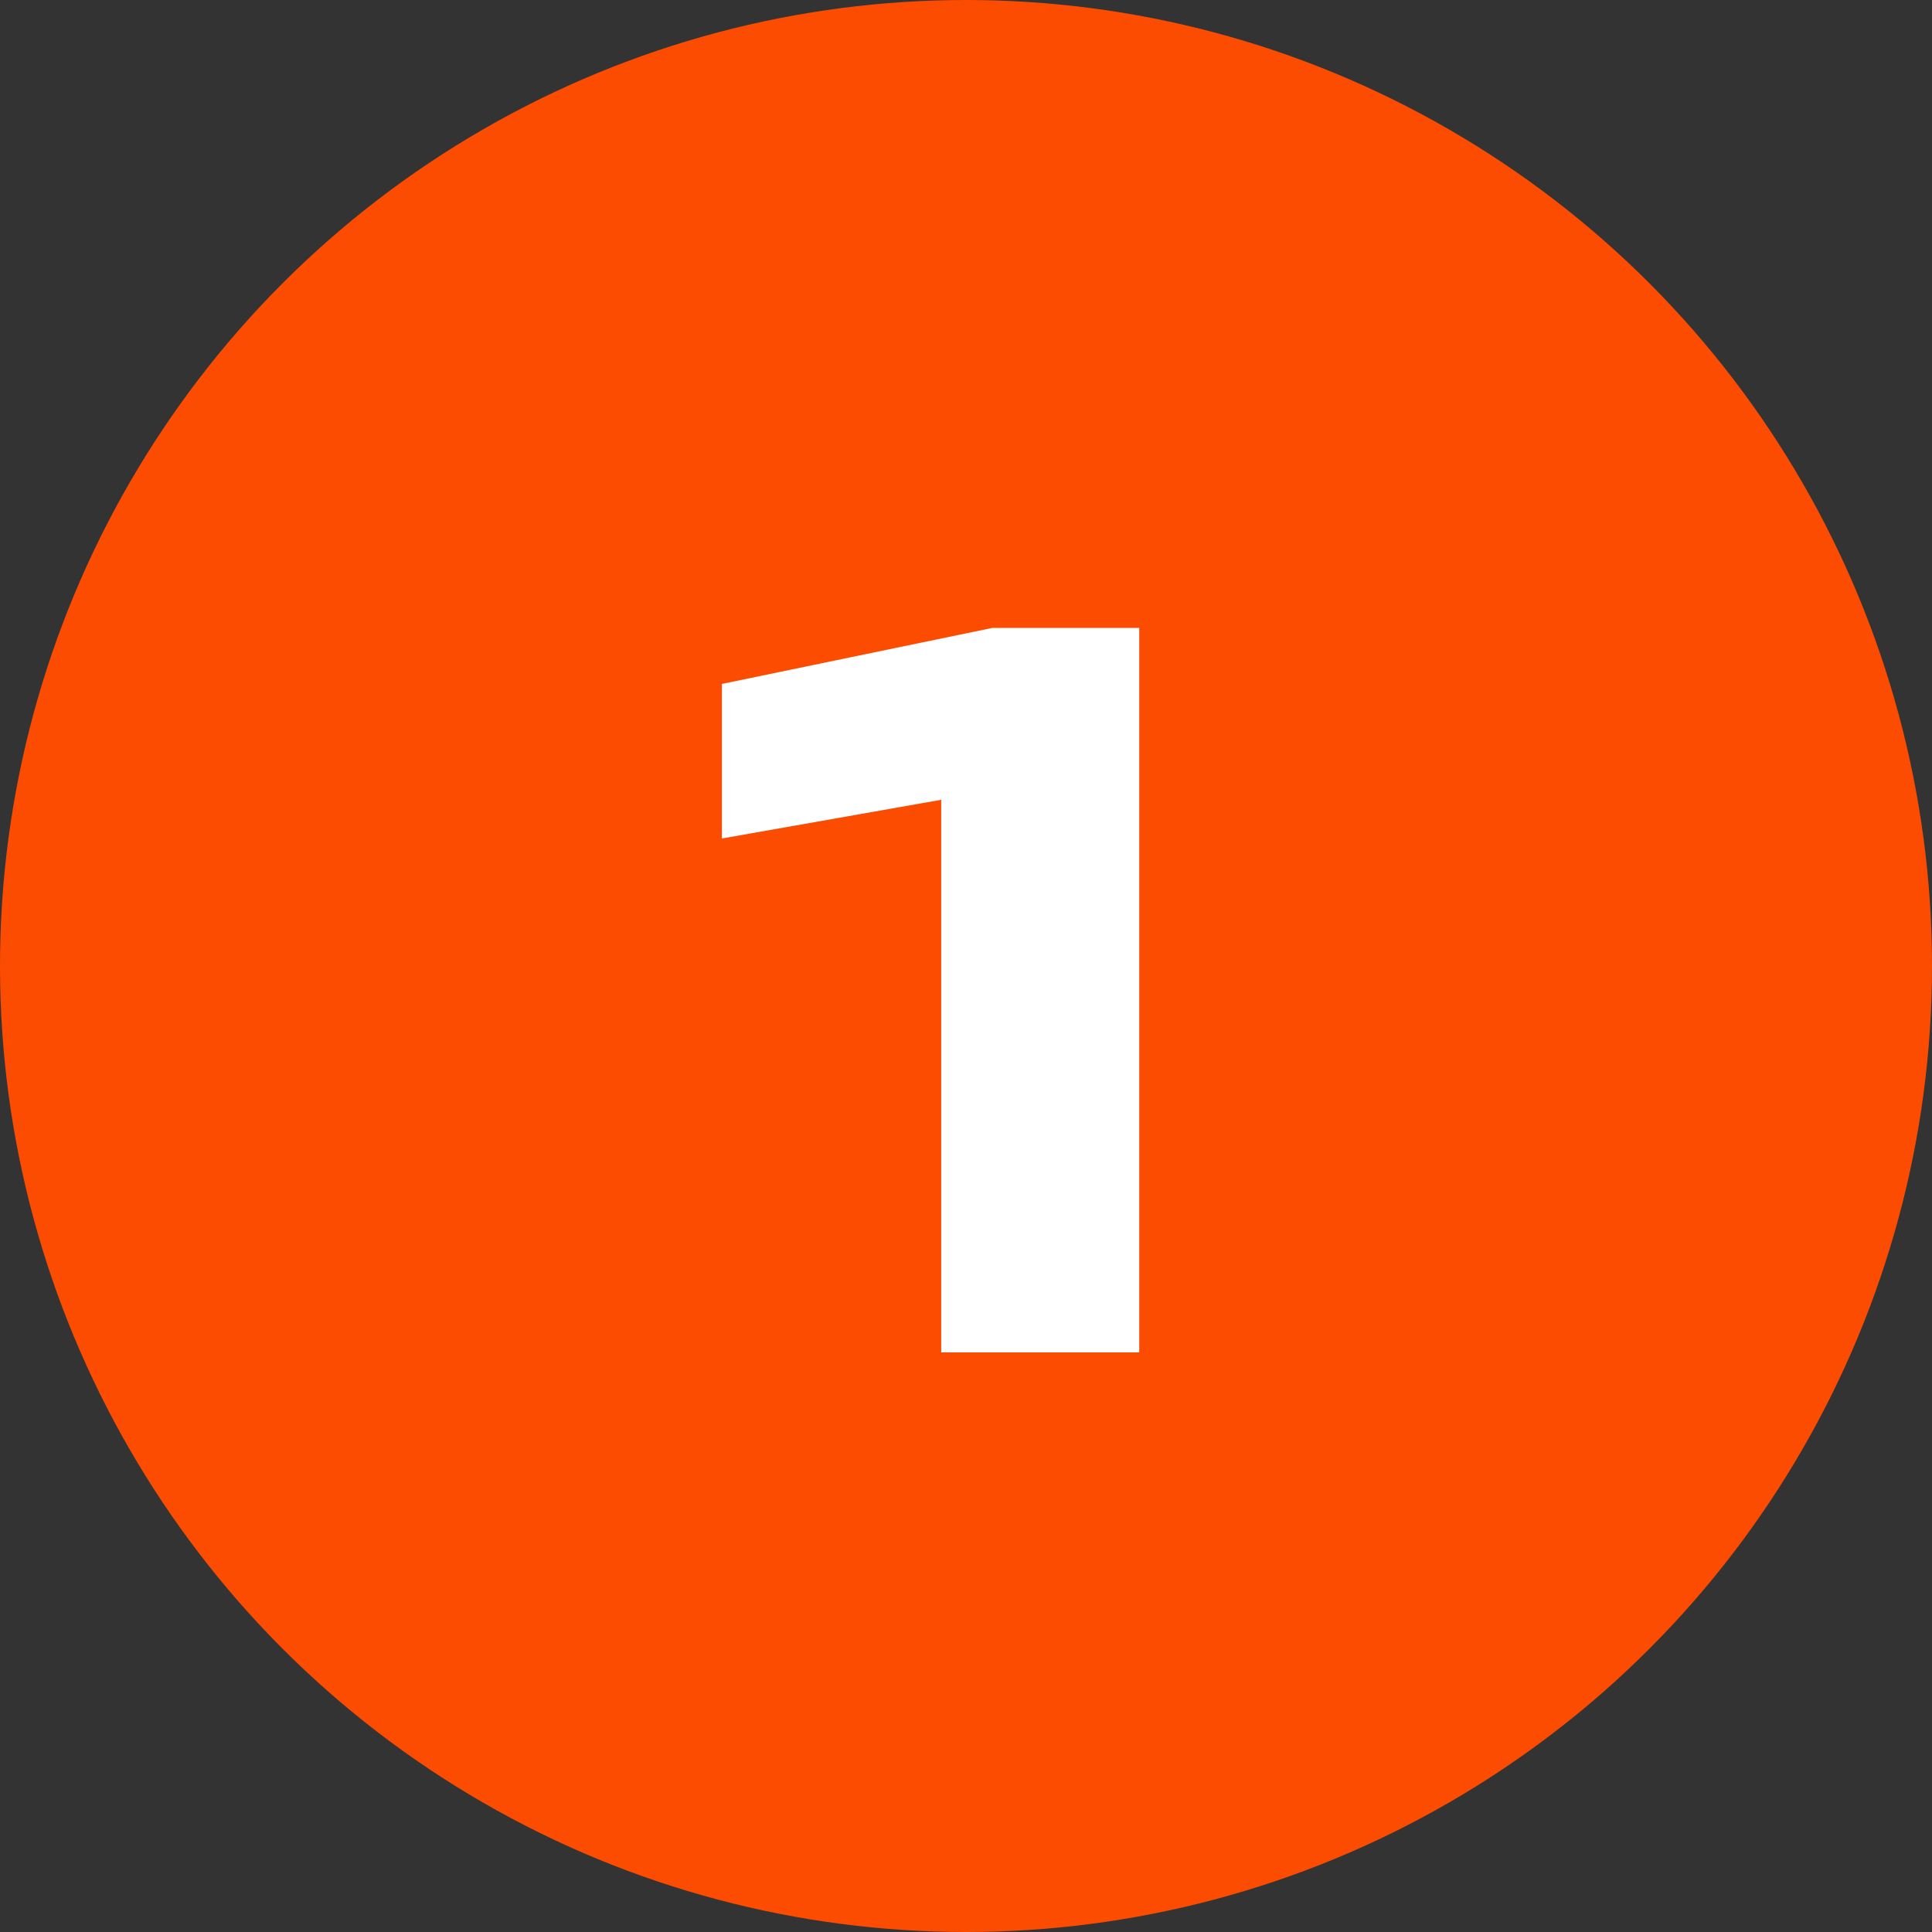
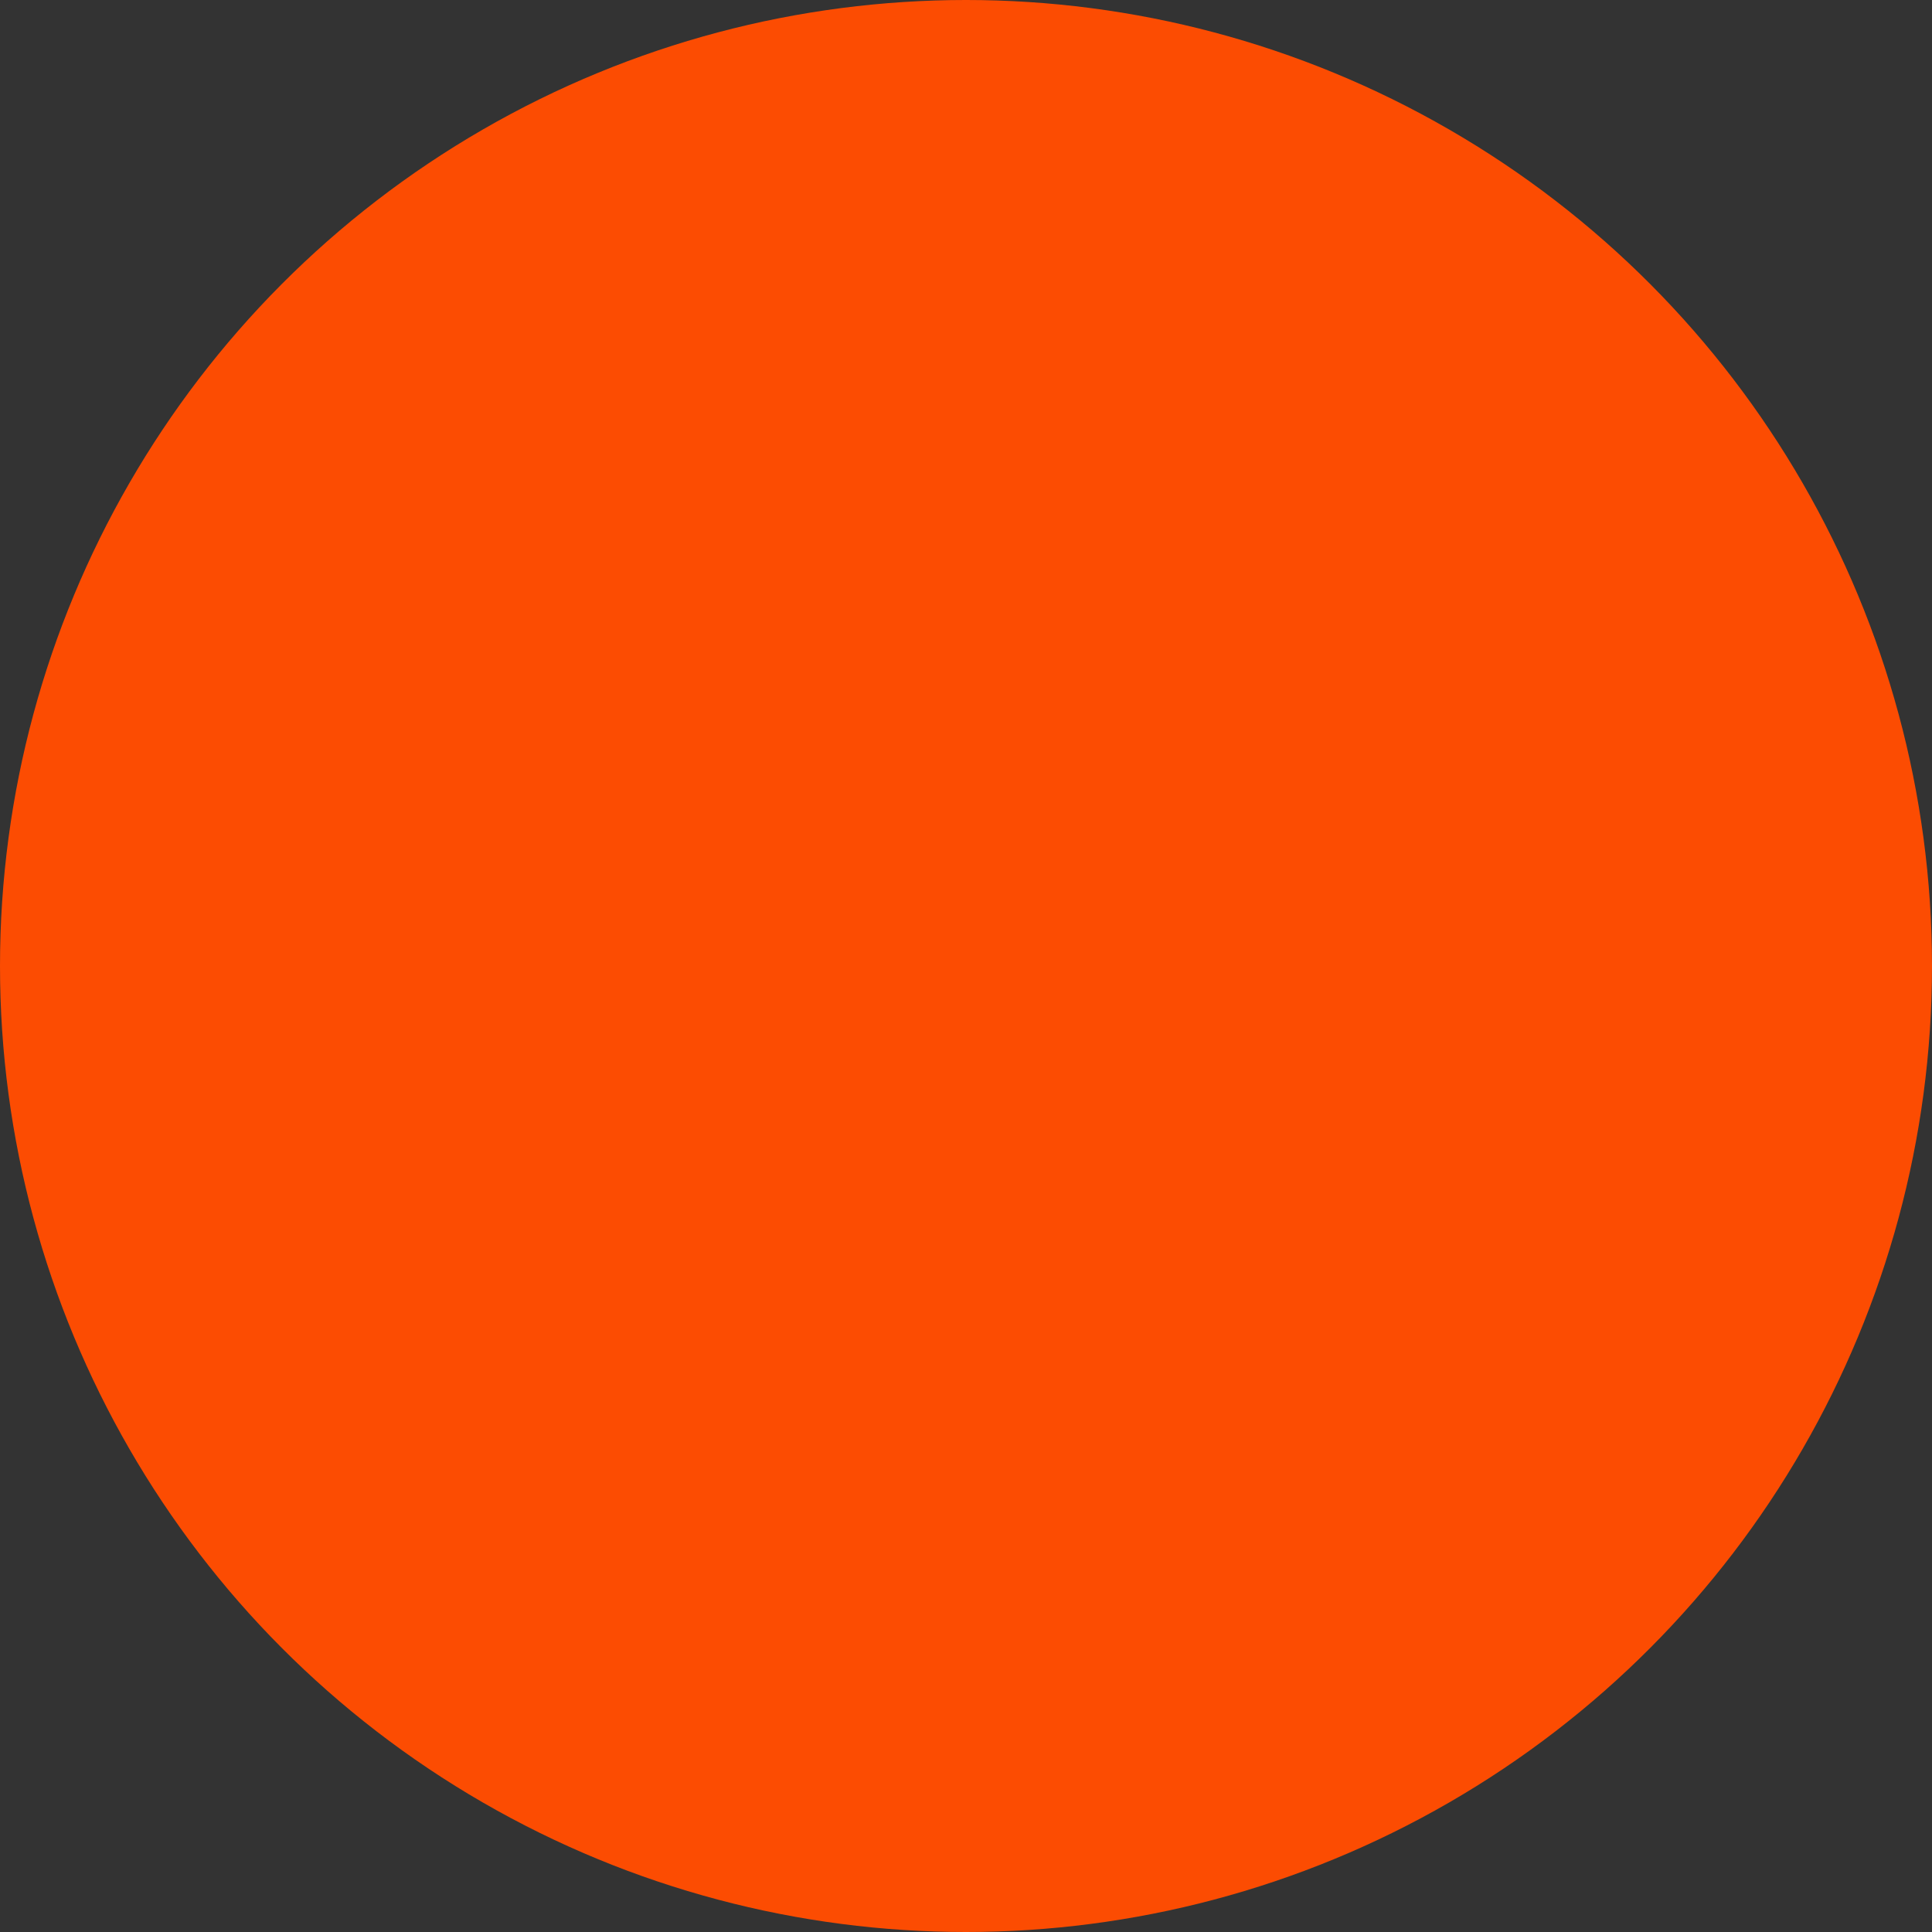
<svg xmlns="http://www.w3.org/2000/svg" width="60" height="60" viewBox="0 0 60 60" fill="none">
  <rect x="0" y="0" width="60" height="60" fill="#333333" stroke="none" />
  <circle cx="30" cy="30" r="30" fill="#FC4C02" />
-   <path d="M35.38 19.5V42H29.23V21.66L32.11 24.33L22.42 26.04V21.24L30.82 19.5H35.38Z" fill="white" />
</svg>